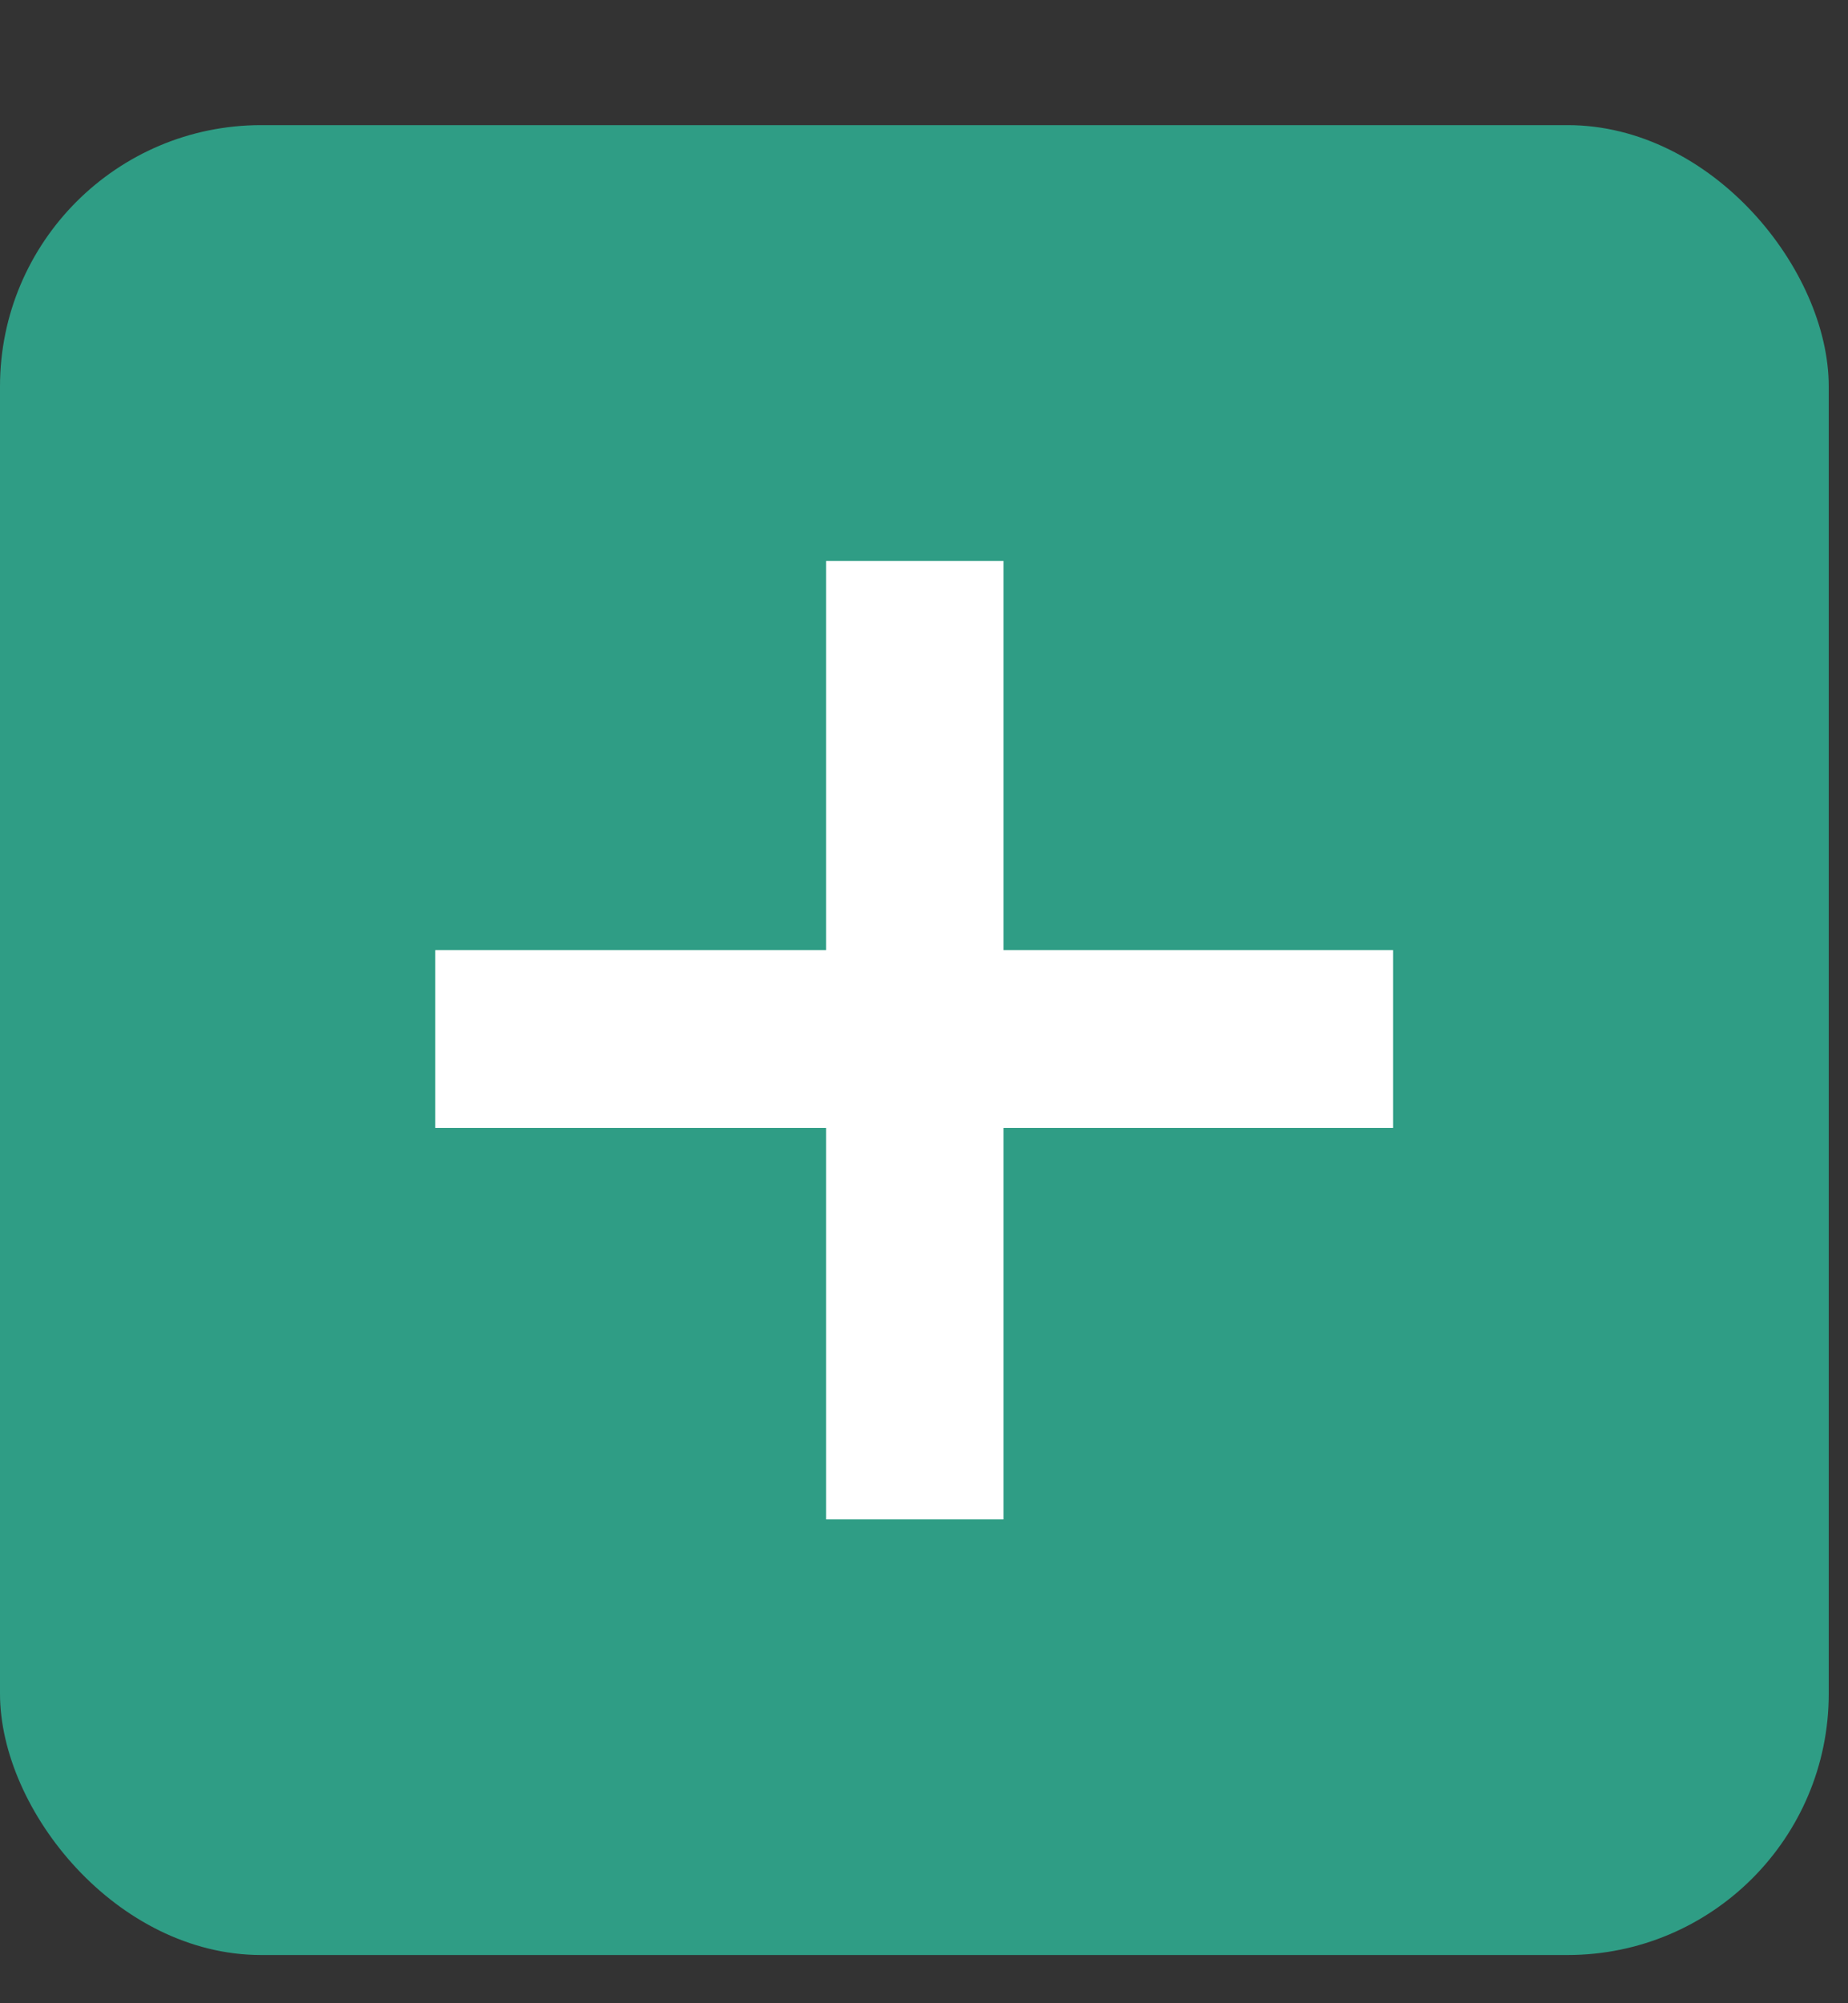
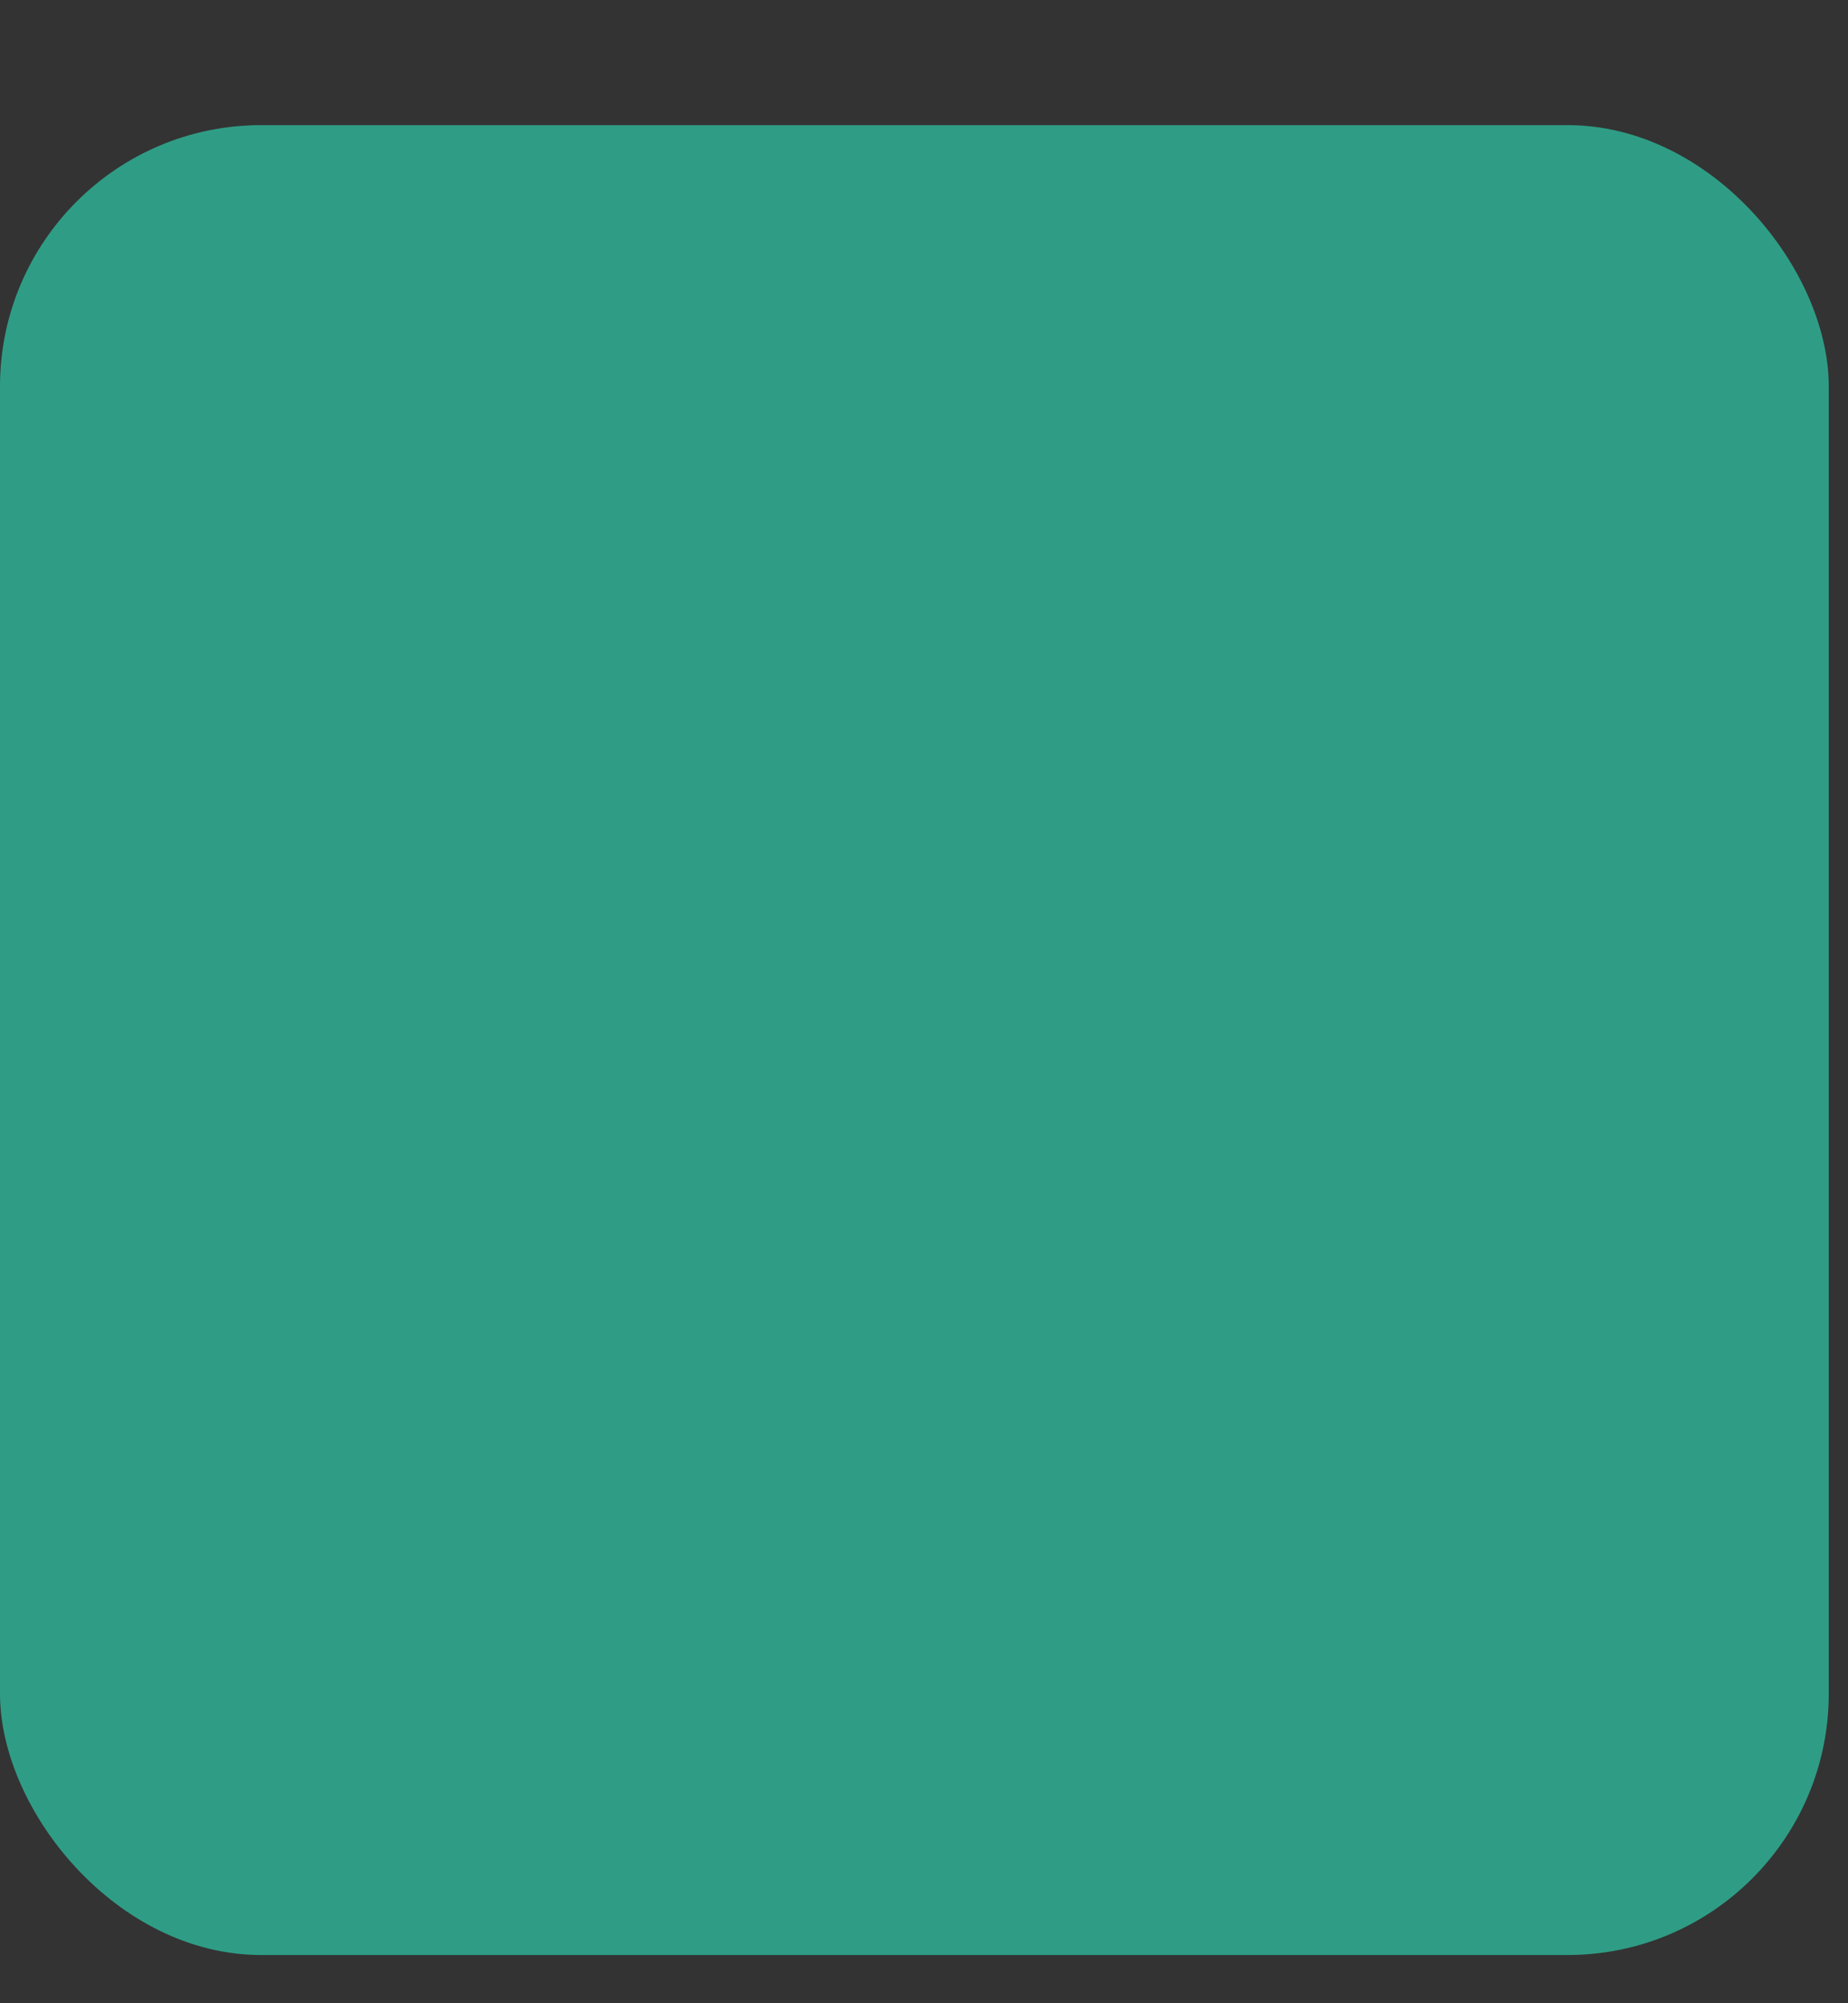
<svg xmlns="http://www.w3.org/2000/svg" width="12" height="13" viewBox="0 0 12 13" fill="none">
  <rect x="0" y="0" width="12" height="13" fill="#333333" stroke="none" />
  <rect y="0.812" width="11.875" height="11.875" rx="1.696" fill="#2F9D85" />
-   <path d="M5.364 9.86V7.32H2.826V6.166H5.364V3.64H6.516V6.166H9.046V7.32H6.516V9.86H5.364Z" fill="white" />
</svg>